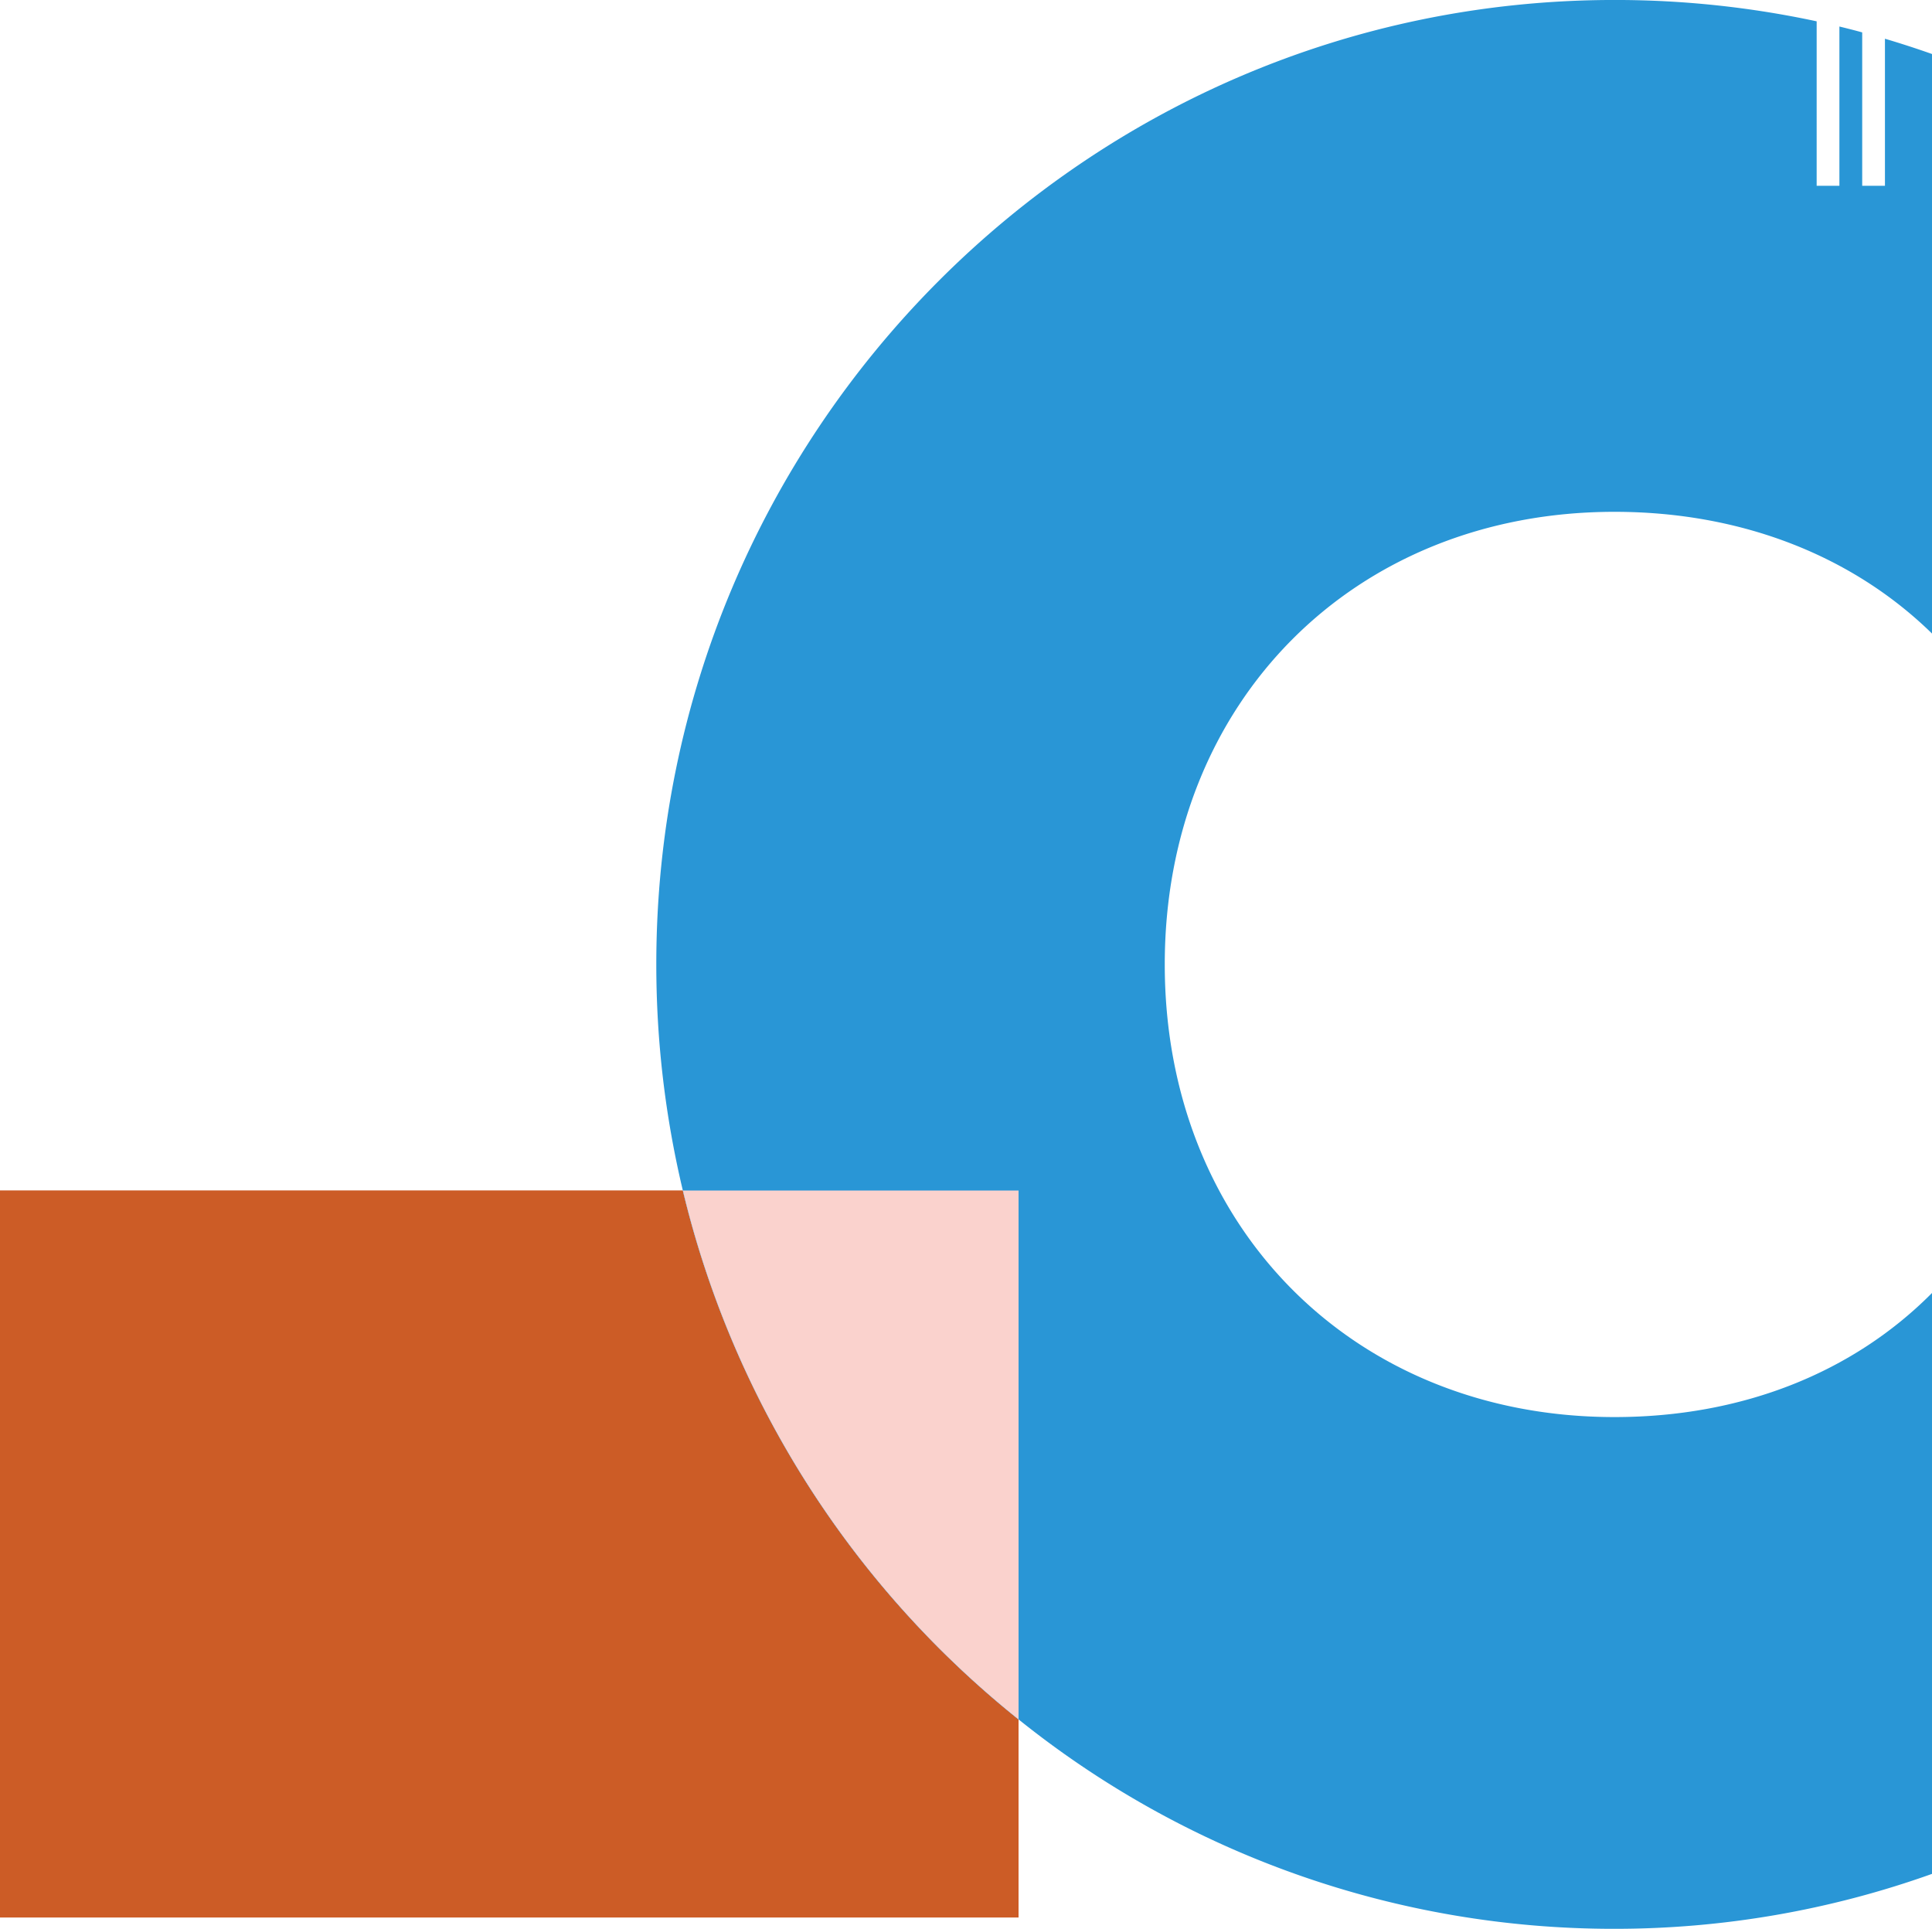
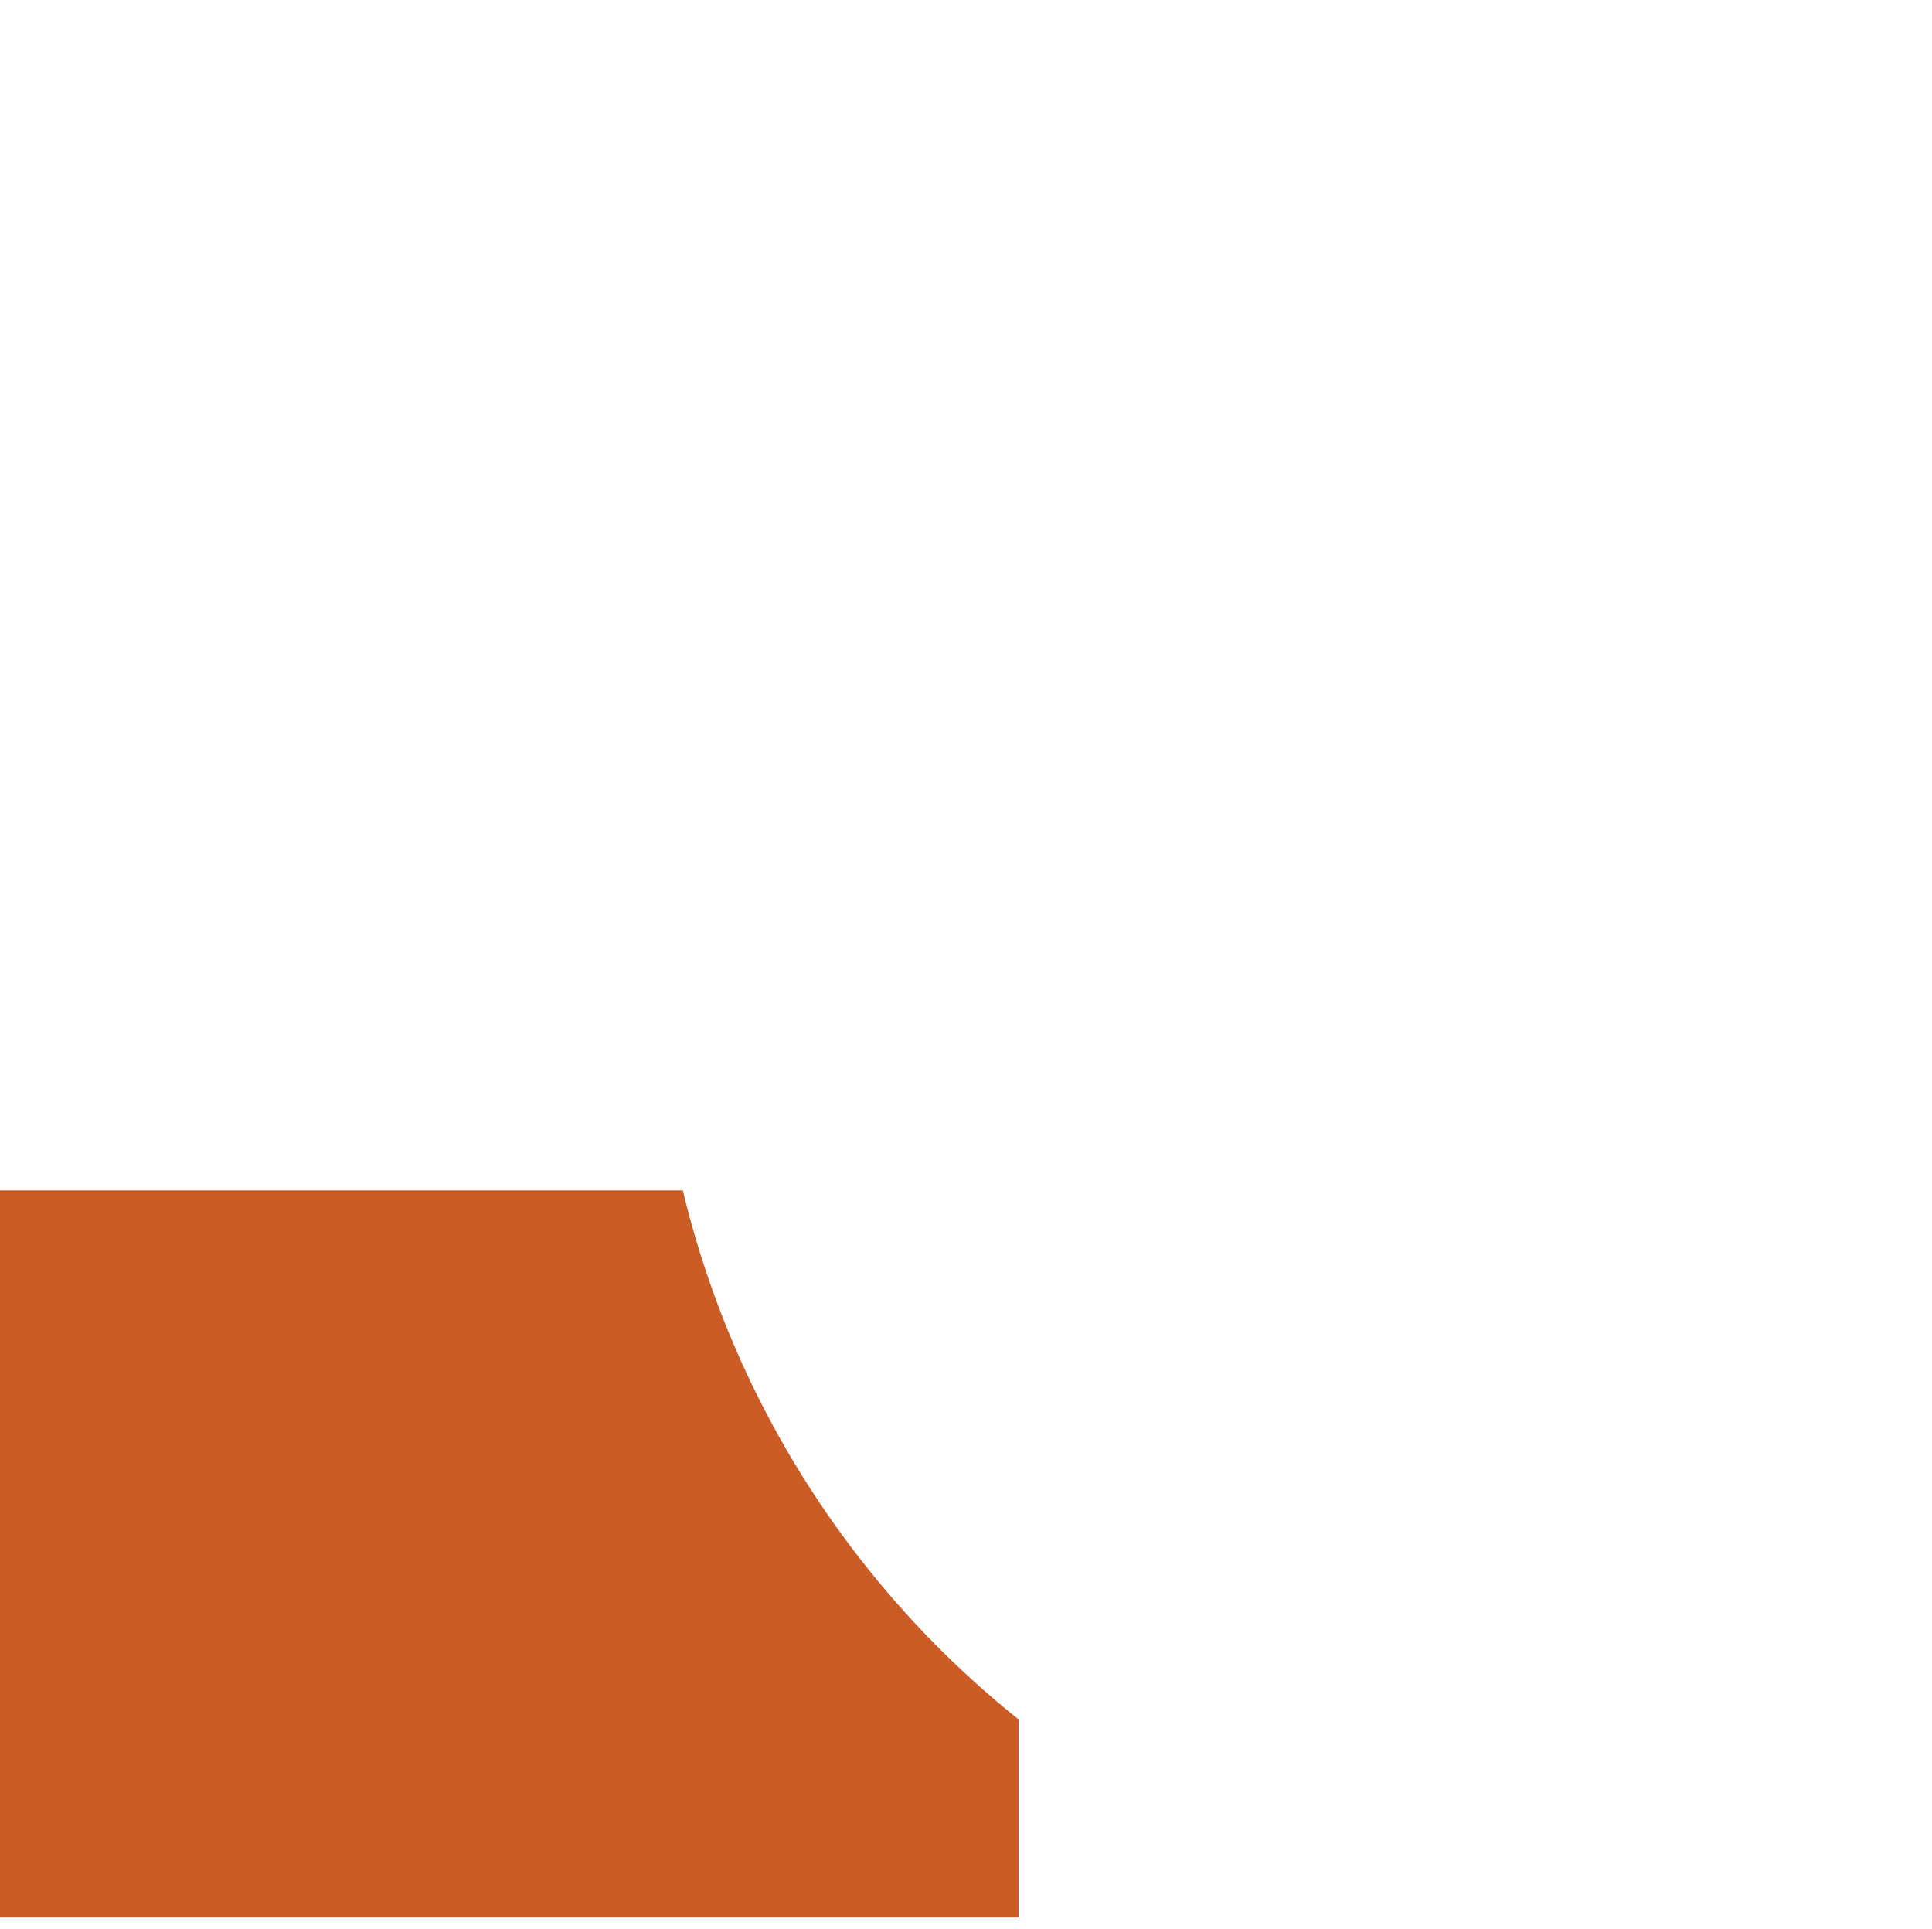
<svg xmlns="http://www.w3.org/2000/svg" width="151.024" height="150.771" viewBox="0 0 151.024 150.771">
  <defs>
    <style>.a{fill:#cc5c26;}.a,.c{mix-blend-mode:multiply;isolation:isolate;}.b{fill:#2996d6;}.c{fill:#fad2cd;}</style>
  </defs>
  <g transform="translate(1506 -298.852)">
    <g transform="translate(-1506 298.852)">
      <path class="a" d="M1215.123-783.434h-53.378V-726.6h79.62v-15.488A75.49,75.49,0,0,1,1215.123-783.434Z" transform="translate(-1161.745 876.486)" />
-       <path class="b" d="M1397.585-783.434a75.491,75.491,0,0,0,26.242,41.35v-41.35Z" transform="translate(-1344.207 876.486)" />
-       <path class="b" d="M1397.585-783.434a75.491,75.491,0,0,0,26.242,41.35v-41.35Z" transform="translate(-1344.207 876.486)" />
-       <path class="c" d="M1397.585-783.434a75.491,75.491,0,0,0,26.242,41.35v-41.35Z" transform="translate(-1344.207 876.486)" />
-       <path class="b" d="M1488.138-1093.5c-6.168,6.214-14.82,9.7-24.823,9.7-20.371,0-35.153-14.878-35.153-35.38s14.782-35.38,35.153-35.38c10,0,18.655,3.485,24.823,9.515v-45.3q-1.819-.643-3.679-1.194v11.495h-1.778v-11.991c-.591-.164-1.187-.314-1.782-.459v12.45h-1.778V-1192.9a75.048,75.048,0,0,0-15.805-1.669c-41.342,0-74.9,33.776-74.9,75.385a76.122,76.122,0,0,0,2.073,17.665h26.245v41.351a74.253,74.253,0,0,0,46.58,16.369,73.674,73.674,0,0,0,24.823-4.294Z" transform="translate(-1337.113 1194.567)" />
    </g>
  </g>
</svg>